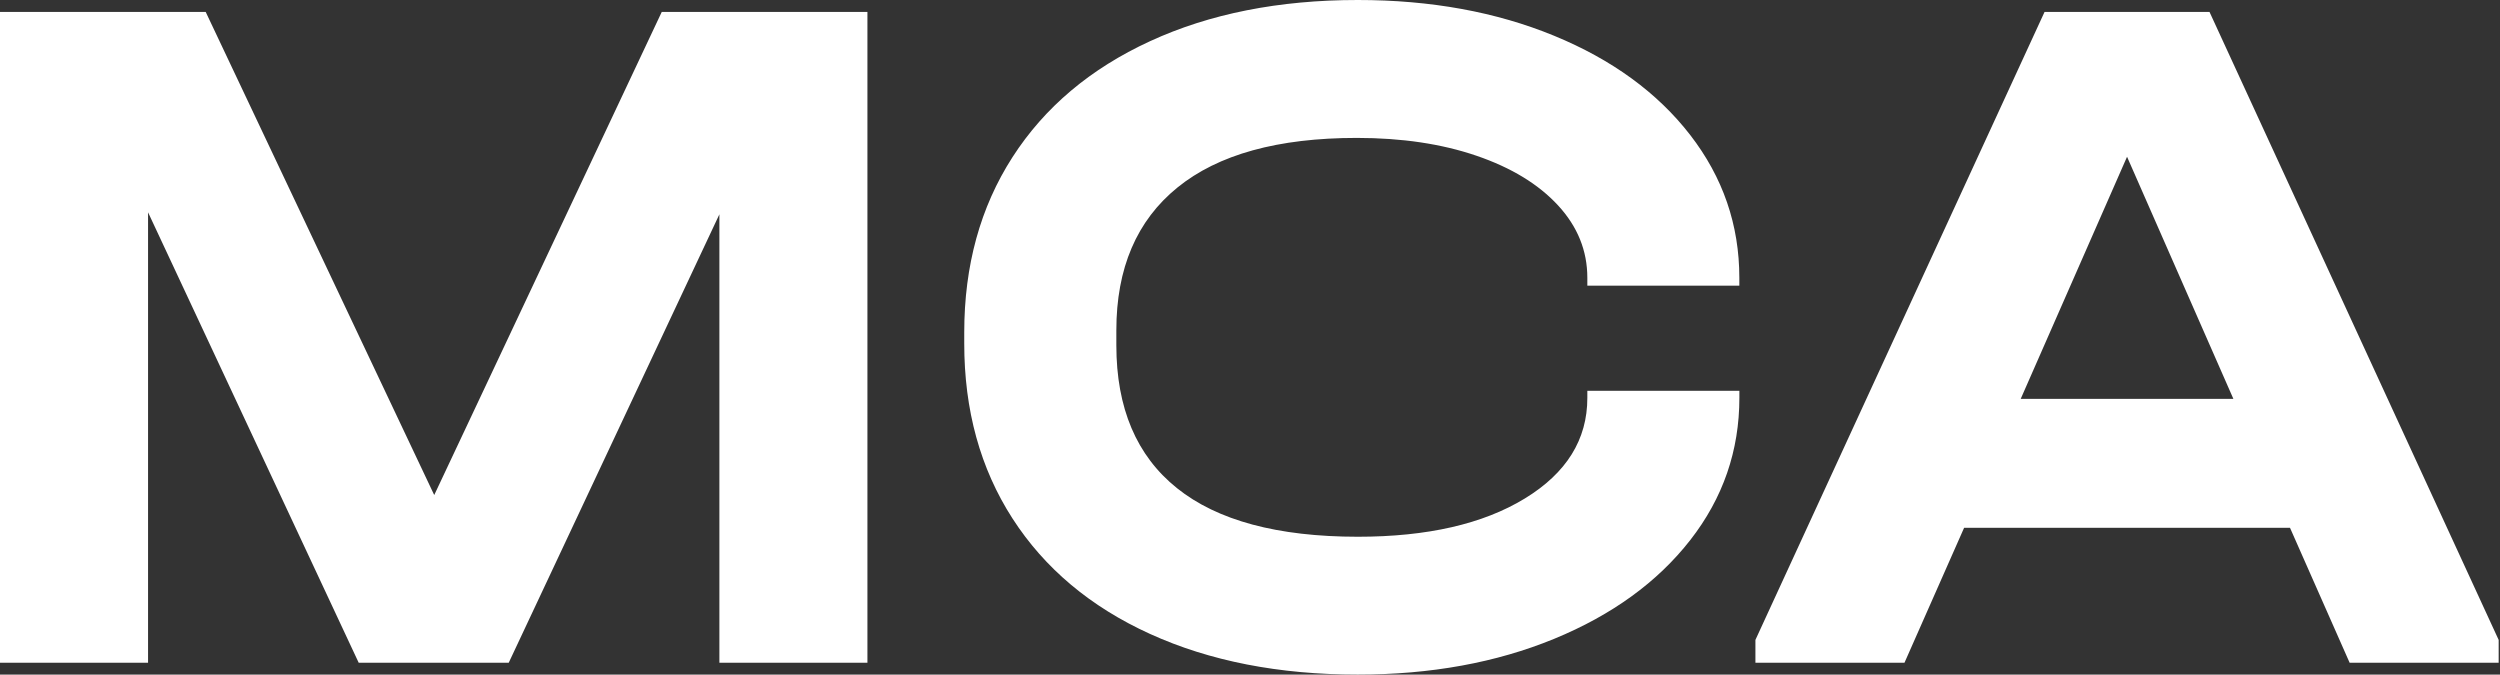
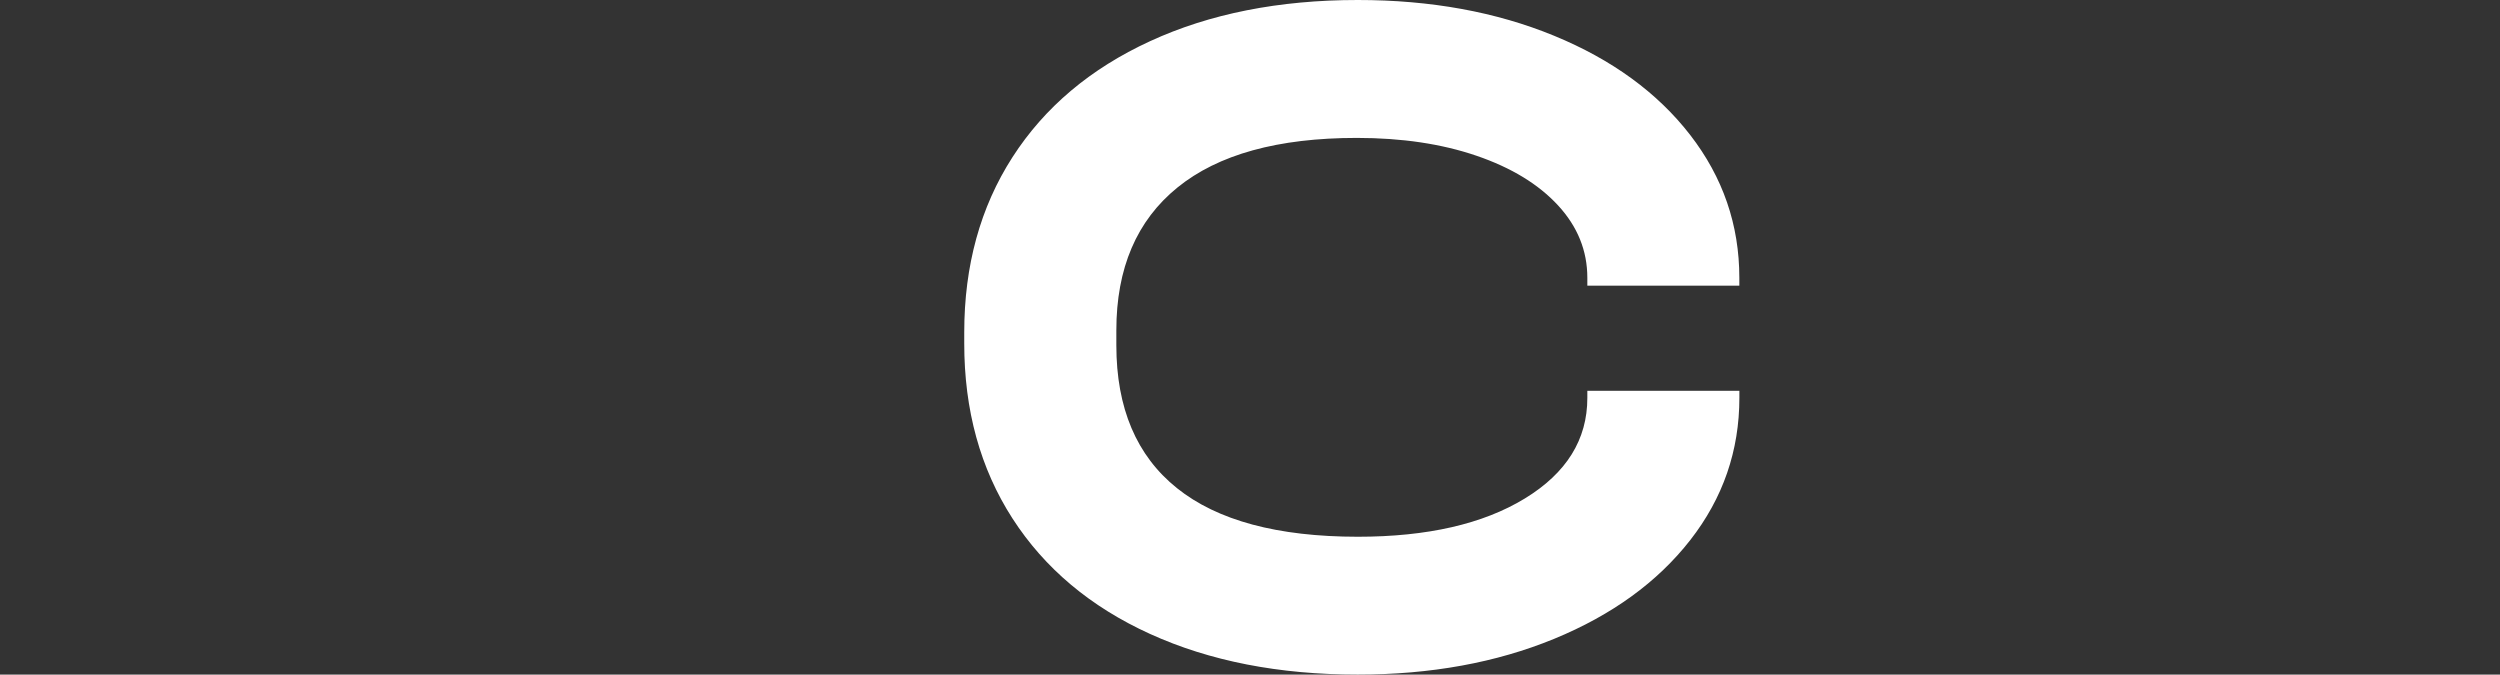
<svg xmlns="http://www.w3.org/2000/svg" width="1601" height="432" viewBox="0 0 1601 432" fill="none">
  <rect x="0" y="0" width="1601" height="432" fill="#333333" stroke="none" />
-   <path d="M555.499 424.416H460.699V137.242L325.792 424.416H229.707L94.813 135.972V424.416H0V7.622H131.72L278.077 317.02L423.792 7.622H555.499V424.416Z" fill="white" />
  <path d="M736.535 405.99C698.351 388.626 668.96 363.953 648.361 331.974C627.761 299.994 617.474 262.615 617.5 219.836V212.843C617.5 170.081 627.787 132.702 648.361 100.705C668.935 68.709 698.326 43.928 736.535 26.362C774.71 8.787 819.041 0 869.527 0C916.201 0 958.092 7.626 995.201 22.878C1032.31 38.13 1061.37 59.305 1082.38 86.405C1103.37 113.521 1113.87 144.021 1113.87 177.904V182.935H1016.53V177.904C1016.53 160.539 1010.27 145.077 997.758 131.519C985.246 117.961 967.85 107.371 945.571 99.749C923.301 92.128 897.743 88.317 868.898 88.317C818.411 88.317 780.123 98.907 754.031 120.087C727.94 141.267 714.899 171.762 714.907 211.573V221.106C714.907 261.353 727.844 291.849 753.716 312.592C779.589 333.336 818.193 343.717 869.527 343.733C914.034 343.733 949.67 335.579 976.433 319.271C1003.2 302.963 1016.56 281.464 1016.53 254.775V250.285H1113.9V254.738C1113.9 288.637 1103.4 319.028 1082.41 345.909C1061.41 372.791 1032.35 393.866 995.226 409.135C958.101 424.378 916.209 432 869.553 432C819.05 432.025 774.71 423.355 736.535 405.99Z" fill="white" />
-   <path d="M1600.14 409.801V424.416H1504.7L1466.52 338.011H1257.81L1219.63 424.416H1124.17V409.801L1309.34 7.622H1414.96L1600.14 409.801ZM1430.25 255.417L1362.16 100.391L1294.07 255.417H1430.25Z" fill="white" />
</svg>